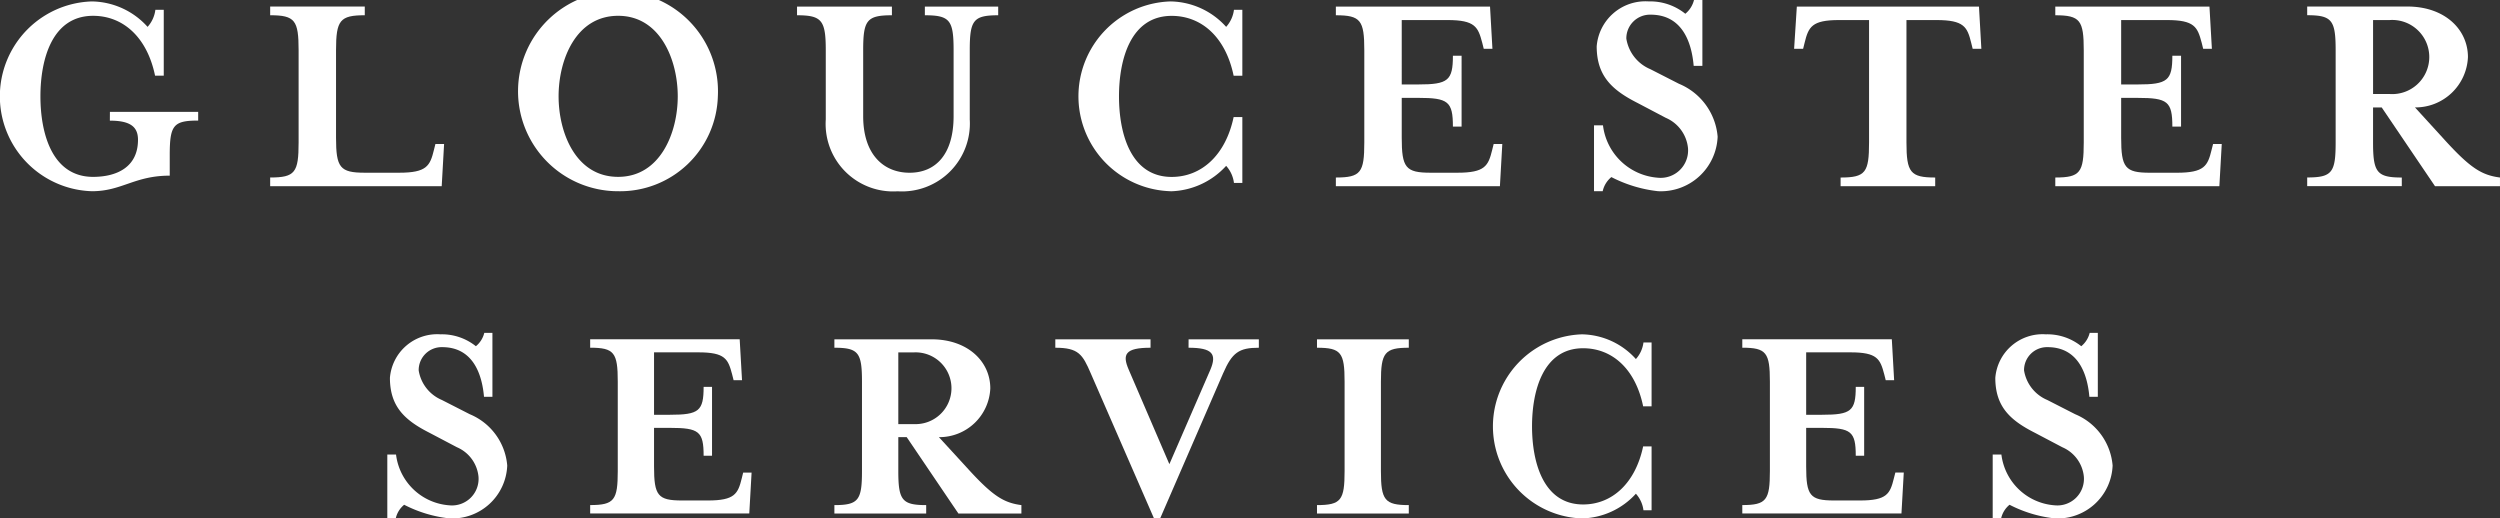
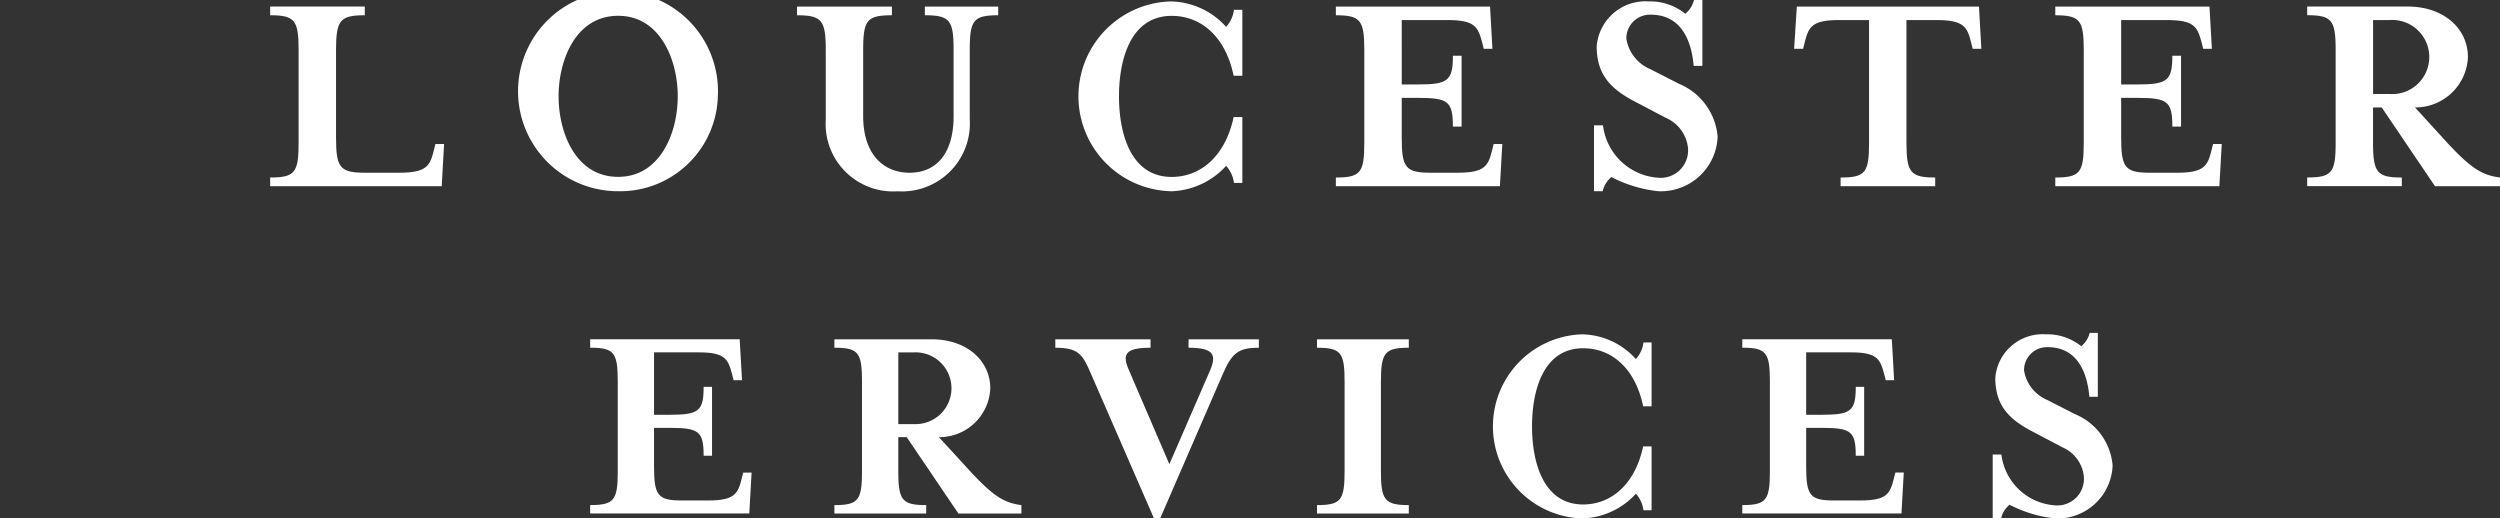
<svg xmlns="http://www.w3.org/2000/svg" height="29.369" viewBox="0 0 141.616 29.369" width="141.616">
  <rect x="0" y="0" width="141.616" height="29.369" fill="#333333" stroke="none" />
  <g data-name="Group 154" id="Group_154" transform="translate(-369.589 -360.644)">
    <g data-name="Group 152" id="Group_152">
-       <path d="M375.812,367.478c1.171,0,1.594.356,1.594,1.085,0,1.56-1.22,2.1-2.543,2.1-2.323,0-2.984-2.459-2.984-4.562s.661-4.561,2.984-4.561c1.679,0,3.052,1.186,3.51,3.391h.492V361.2h-.475a1.764,1.764,0,0,1-.441.966,4.323,4.323,0,0,0-3.154-1.441,5.378,5.378,0,0,0,0,10.751c1.7,0,2.408-.882,4.409-.882v-1.153c0-1.7.2-1.967,1.611-1.967v-.492h-5Z" data-name="Path 2782" fill="#fff" id="Path_2782" />
      <path d="M394.745,368.8h-.491l-.085.339c-.22.9-.407,1.289-1.967,1.289h-1.95c-1.408,0-1.628-.289-1.628-1.985v-4.951c0-1.7.22-1.984,1.628-1.984v-.492h-5.359v.492c1.408,0,1.611.288,1.611,1.984v5.223c0,1.7-.2,1.984-1.611,1.984v.492h9.717Z" data-name="Path 2783" fill="#fff" id="Path_2783" />
      <path d="M410.253,366.1a5.663,5.663,0,1,0-5.647,5.376A5.538,5.538,0,0,0,410.253,366.1Zm-9.022,0c0-2.052.967-4.561,3.375-4.561,2.391,0,3.375,2.509,3.375,4.561s-.984,4.562-3.375,4.562C402.2,370.666,401.231,368.156,401.231,366.1Z" data-name="Path 2784" fill="#fff" id="Path_2784" />
      <path d="M420.435,371.48a3.846,3.846,0,0,0,4.087-4.07v-3.917c0-1.7.2-1.984,1.611-1.984v-.492h-4.154v.492c1.425,0,1.628.288,1.628,1.984v3.73c0,2.188-1.035,3.206-2.493,3.206s-2.629-1.018-2.629-3.206v-3.73c0-1.7.2-1.984,1.628-1.984v-.492h-5.375v.492c1.407,0,1.628.288,1.628,1.984v3.917A3.824,3.824,0,0,0,420.435,371.48Z" data-name="Path 2785" fill="#fff" id="Path_2785" />
      <path d="M435.893,371.48a4.389,4.389,0,0,0,3.153-1.441,1.768,1.768,0,0,1,.442.966h.475v-3.731h-.493c-.457,2.171-1.831,3.392-3.51,3.392-2.322,0-2.984-2.459-2.984-4.562s.662-4.561,2.984-4.561c1.679,0,3.053,1.186,3.51,3.391h.493V361.2h-.475a1.771,1.771,0,0,1-.442.966,4.321,4.321,0,0,0-3.153-1.441,5.378,5.378,0,0,0,0,10.751Z" data-name="Path 2786" fill="#fff" id="Path_2786" />
      <path d="M454.689,368.8H454.2l-.084.339c-.221.9-.407,1.289-1.967,1.289H450.62c-1.409,0-1.628-.289-1.628-1.985v-2.255h.932c1.695,0,1.967.2,1.967,1.628h.492V363.8h-.492c0,1.407-.272,1.628-1.967,1.628h-.932V361.78h2.594c1.561,0,1.73.39,1.967,1.289l.085.339h.492l-.136-2.391h-8.733v.492c1.407,0,1.611.288,1.611,1.984v5.223c0,1.7-.2,1.984-1.611,1.984v.492h9.293Z" data-name="Path 2787" fill="#fff" id="Path_2787" />
      <path d="M464.7,365.392l-1.628-.831a2.259,2.259,0,0,1-1.357-1.729,1.342,1.342,0,0,1,1.374-1.357c1.781,0,2.324,1.543,2.441,2.9h.493v-3.731h-.475a1.46,1.46,0,0,1-.492.78,3.166,3.166,0,0,0-2.069-.7,2.77,2.77,0,0,0-2.951,2.543c0,1.679.866,2.476,2.307,3.206l1.61.847a2.09,2.09,0,0,1,1.255,1.713,1.554,1.554,0,0,1-1.695,1.679,3.383,3.383,0,0,1-3.121-2.968h-.508v3.731h.492a1.434,1.434,0,0,1,.491-.8,7.559,7.559,0,0,0,2.646.8,3.218,3.218,0,0,0,3.374-3.087A3.56,3.56,0,0,0,464.7,365.392Z" data-name="Path 2788" fill="#fff" id="Path_2788" />
      <path d="M471.373,361.017l-.154,2.391h.51l.084-.339c.221-.9.407-1.289,1.951-1.289h1.7v6.936c0,1.7-.2,1.984-1.612,1.984v.492h5.359V370.7c-1.407,0-1.628-.289-1.628-1.984V361.78h1.7c1.56,0,1.746.39,1.967,1.289l.084.339h.492l-.135-2.391Z" data-name="Path 2789" fill="#fff" id="Path_2789" />
      <path d="M494.866,369.14c-.219.9-.407,1.289-1.966,1.289h-1.527c-1.407,0-1.628-.289-1.628-1.985v-2.255h.933c1.7,0,1.967.2,1.967,1.628h.493V363.8h-.493c0,1.407-.271,1.628-1.967,1.628h-.933V361.78h2.594c1.561,0,1.731.39,1.968,1.289l.084.339h.493l-.137-2.391h-8.733v.492c1.409,0,1.612.288,1.612,1.984v5.223c0,1.7-.2,1.984-1.612,1.984v.492h9.294l.135-2.391h-.491Z" data-name="Path 2790" fill="#fff" id="Path_2790" />
      <path d="M508.033,368.529l-1.644-1.8a2.977,2.977,0,0,0,3-2.849c0-1.577-1.322-2.866-3.425-2.866h-5.681v.492c1.407,0,1.612.288,1.612,1.984v5.223c0,1.7-.2,1.984-1.612,1.984v.492h5.359V370.7c-1.408,0-1.628-.289-1.628-1.984v-1.984h.492l3.018,4.46h3.68V370.7C510.171,370.564,509.526,370.174,508.033,368.529Zm-4.018-2.56V361.78h.932a2.1,2.1,0,1,1,0,4.189Z" data-name="Path 2791" fill="#fff" id="Path_2791" />
-       <path d="M396.2,384.108l-1.579-.806a2.19,2.19,0,0,1-1.315-1.677,1.3,1.3,0,0,1,1.332-1.316c1.727,0,2.253,1.5,2.368,2.812h.477V379.5h-.461a1.4,1.4,0,0,1-.476.756,3.078,3.078,0,0,0-2.007-.674,2.687,2.687,0,0,0-2.862,2.467c0,1.628.839,2.4,2.237,3.109l1.562.822a2.029,2.029,0,0,1,1.218,1.662,1.507,1.507,0,0,1-1.645,1.627,3.279,3.279,0,0,1-3.026-2.878h-.494v3.619h.478a1.388,1.388,0,0,1,.476-.773,7.321,7.321,0,0,0,2.566.773,3.121,3.121,0,0,0,3.273-2.993A3.455,3.455,0,0,0,396.2,384.108Z" data-name="Path 2792" fill="#fff" id="Path_2792" />
      <path d="M411.606,387.743c-.215.872-.4,1.251-1.909,1.251h-1.48c-1.366,0-1.579-.28-1.579-1.925v-2.188h.9c1.645,0,1.909.2,1.909,1.579h.476v-3.9h-.476c0,1.365-.264,1.579-1.909,1.579h-.9v-3.536h2.517c1.513,0,1.678.378,1.907,1.25l.083.329h.477l-.132-2.319h-8.47v.477c1.365,0,1.563.279,1.563,1.924v5.066c0,1.644-.2,1.924-1.563,1.924v.477h9.013l.131-2.318h-.477Z" data-name="Path 2793" fill="#fff" id="Path_2793" />
      <path d="M424.375,387.151l-1.6-1.744a2.886,2.886,0,0,0,2.911-2.763c0-1.529-1.283-2.779-3.322-2.779h-5.51v.477c1.365,0,1.563.279,1.563,1.924v5.066c0,1.644-.2,1.924-1.563,1.924v.477h5.2v-.477c-1.366,0-1.579-.28-1.579-1.924v-1.925h.476l2.928,4.326h3.569v-.477C426.448,389.125,425.822,388.746,424.375,387.151Zm-3.9-2.483v-4.063h.9a2.033,2.033,0,1,1,0,4.063Z" data-name="Path 2794" fill="#fff" id="Path_2794" />
      <path d="M436.916,380.342c1.365,0,1.611.361,1.234,1.25l-2.32,5.345-2.3-5.345c-.379-.872-.214-1.25,1.233-1.25v-.477h-5.394v.477c1.315,0,1.546.378,2.006,1.447l3.585,8.224h.346l3.569-8.224c.51-1.168.888-1.447,2.023-1.447v-.477h-3.98Z" data-name="Path 2795" fill="#fff" id="Path_2795" />
      <path d="M444.192,380.342c1.366,0,1.563.279,1.563,1.924v5.066c0,1.644-.2,1.924-1.563,1.924v.477h5.2v-.477c-1.364,0-1.579-.28-1.579-1.924v-5.066c0-1.645.215-1.924,1.579-1.924v-.477h-5.2Z" data-name="Path 2796" fill="#fff" id="Path_2796" />
      <path d="M462.256,380.983a4.193,4.193,0,0,0-3.058-1.4,5.217,5.217,0,0,0,0,10.428,4.258,4.258,0,0,0,3.058-1.4,1.719,1.719,0,0,1,.429.937h.46v-3.618h-.478c-.443,2.105-1.775,3.29-3.4,3.29-2.252,0-2.894-2.385-2.894-4.425s.642-4.424,2.894-4.424c1.629,0,2.961,1.151,3.4,3.289h.478v-3.618h-.46A1.719,1.719,0,0,1,462.256,380.983Z" data-name="Path 2797" fill="#fff" id="Path_2797" />
      <path d="M476.869,387.743c-.214.872-.395,1.251-1.908,1.251h-1.48c-1.366,0-1.579-.28-1.579-1.925v-2.188h.9c1.645,0,1.909.2,1.909,1.579h.476v-3.9h-.476c0,1.365-.264,1.579-1.909,1.579h-.9v-3.536h2.517c1.513,0,1.678.378,1.907,1.25l.083.329h.476l-.131-2.319h-8.47v.477c1.364,0,1.563.279,1.563,1.924v5.066c0,1.644-.2,1.924-1.563,1.924v.477H477.3l.131-2.318h-.477Z" data-name="Path 2798" fill="#fff" id="Path_2798" />
      <path d="M487.14,384.108l-1.579-.806a2.193,2.193,0,0,1-1.317-1.677,1.3,1.3,0,0,1,1.333-1.316c1.727,0,2.254,1.5,2.367,2.812h.479V379.5h-.461a1.408,1.408,0,0,1-.477.756,3.076,3.076,0,0,0-2.007-.674,2.687,2.687,0,0,0-2.862,2.467c0,1.628.839,2.4,2.238,3.109l1.561.822a2.027,2.027,0,0,1,1.217,1.662,1.507,1.507,0,0,1-1.644,1.627,3.281,3.281,0,0,1-3.027-2.878h-.493v3.619h.477a1.394,1.394,0,0,1,.477-.773,7.313,7.313,0,0,0,2.566.773,3.121,3.121,0,0,0,3.273-2.993A3.455,3.455,0,0,0,487.14,384.108Z" data-name="Path 2799" fill="#fff" id="Path_2799" />
    </g>
  </g>
</svg>